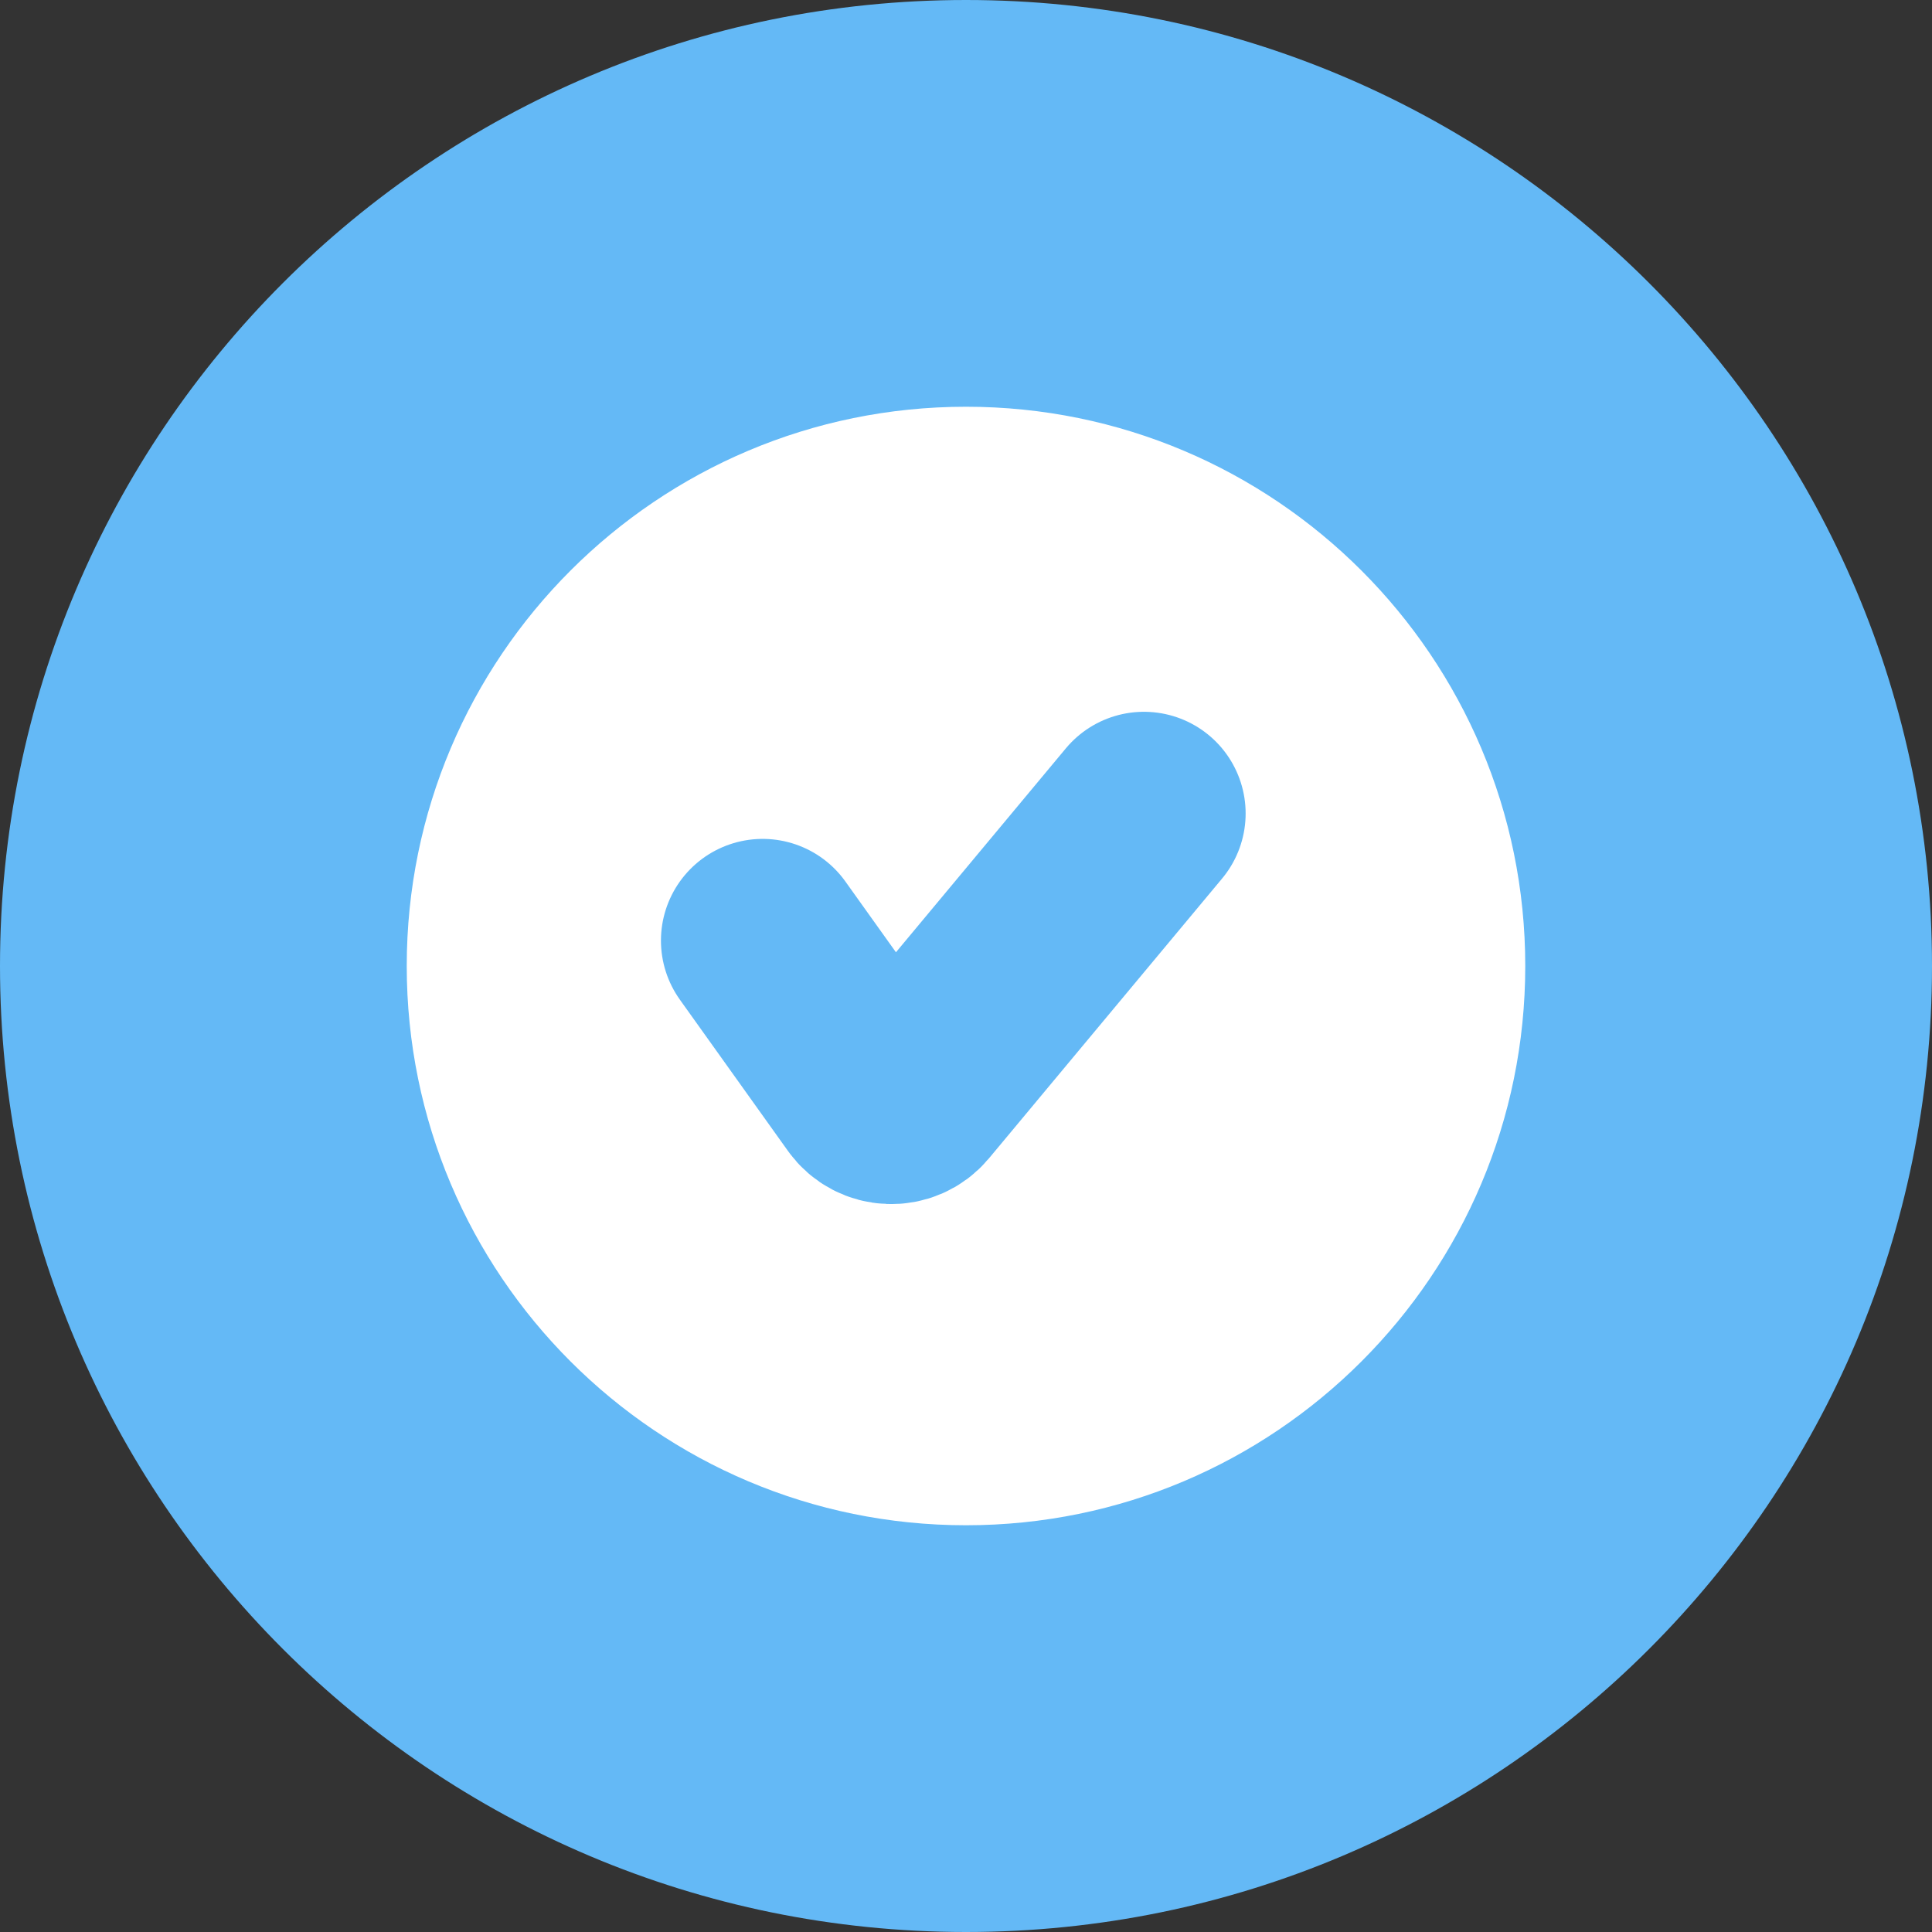
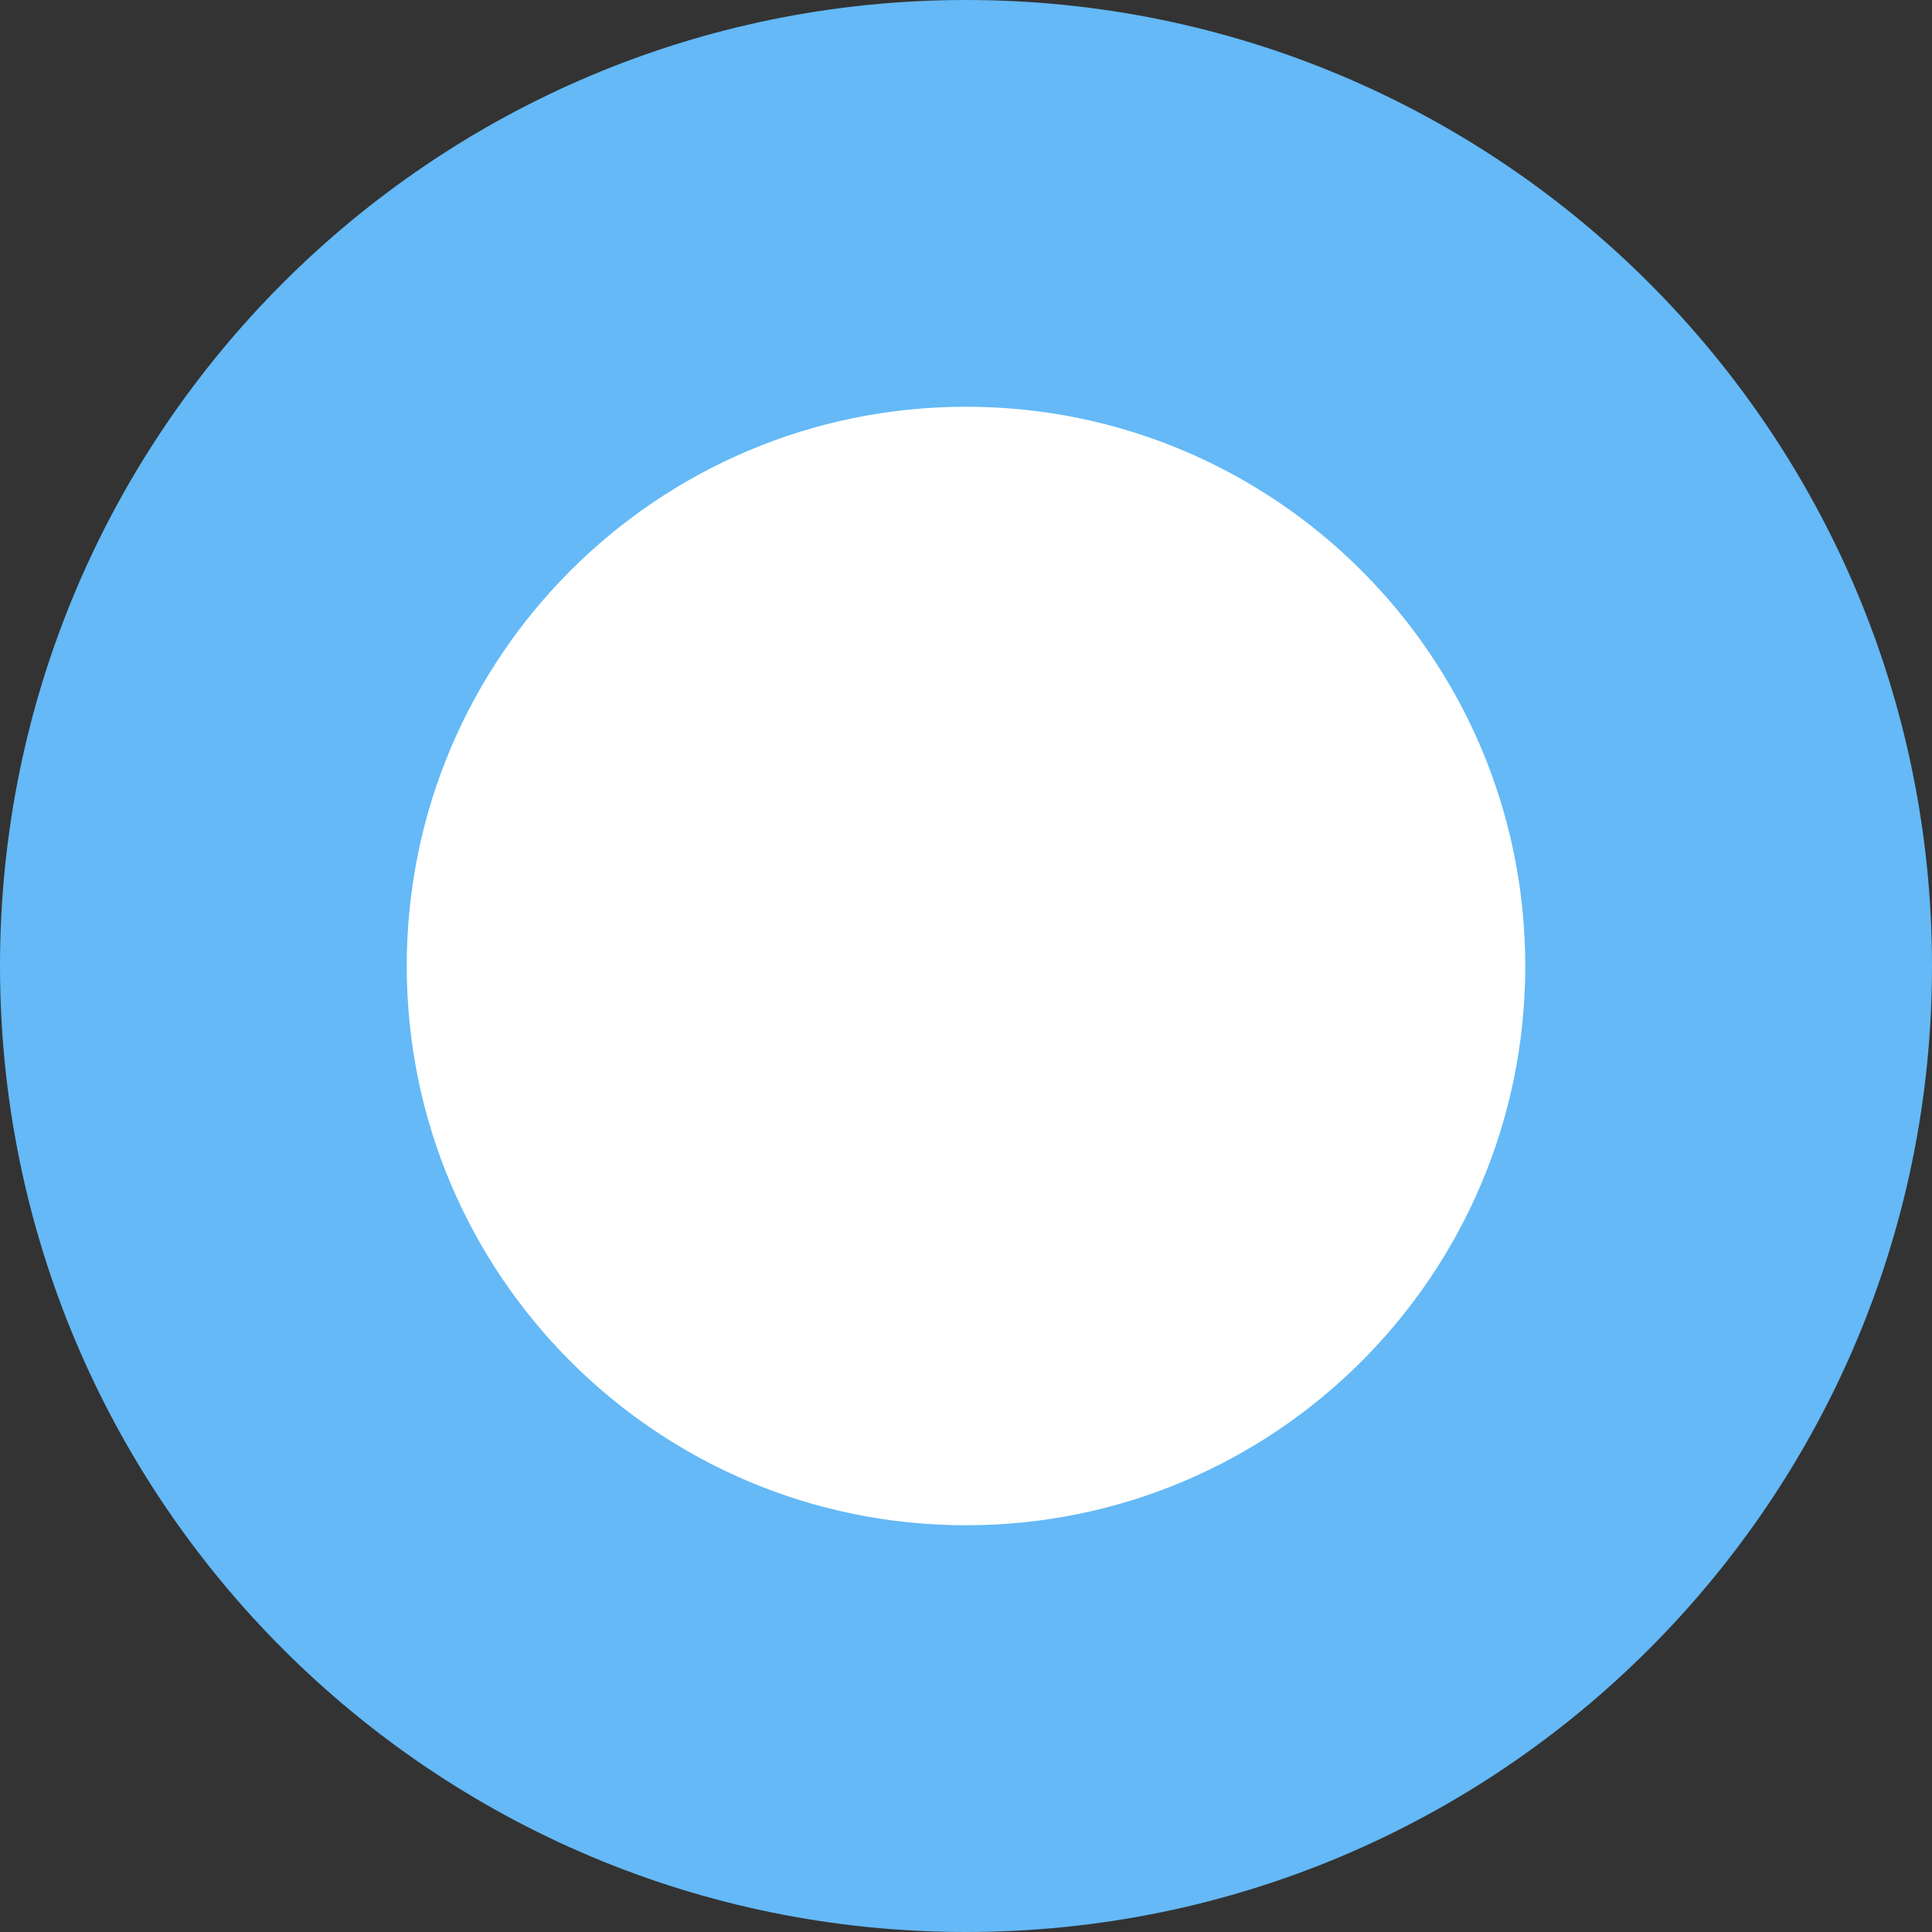
<svg xmlns="http://www.w3.org/2000/svg" width="38" height="38" viewBox="0 0 38 38" fill="none">
  <rect x="0" y="0" width="38" height="38" fill="#333333" stroke="none" />
-   <path d="M4 19C4 10.716 10.716 4 19 4C27.284 4 34 10.716 34 19C34 27.284 27.284 34 19 34C10.716 34 4 27.284 4 19Z" fill="white" />
  <circle cx="19" cy="19" r="14" fill="white" stroke="#64B9F6" stroke-width="2" />
-   <path d="M15 18.5L17.124 21.473C17.314 21.74 17.705 21.754 17.915 21.503L22.5 16" stroke="#64B9F6" stroke-width="4" stroke-linecap="round" />
  <path d="M19 30C12.925 30 8 25.075 8 19H0C0 29.493 8.507 38 19 38V30ZM30 19C30 25.075 25.075 30 19 30V38C29.493 38 38 29.493 38 19H30ZM19 8C25.075 8 30 12.925 30 19H38C38 8.507 29.493 0 19 0V8ZM19 0C8.507 0 0 8.507 0 19H8C8 12.925 12.925 8 19 8V0Z" fill="#64B9F6" />
</svg>